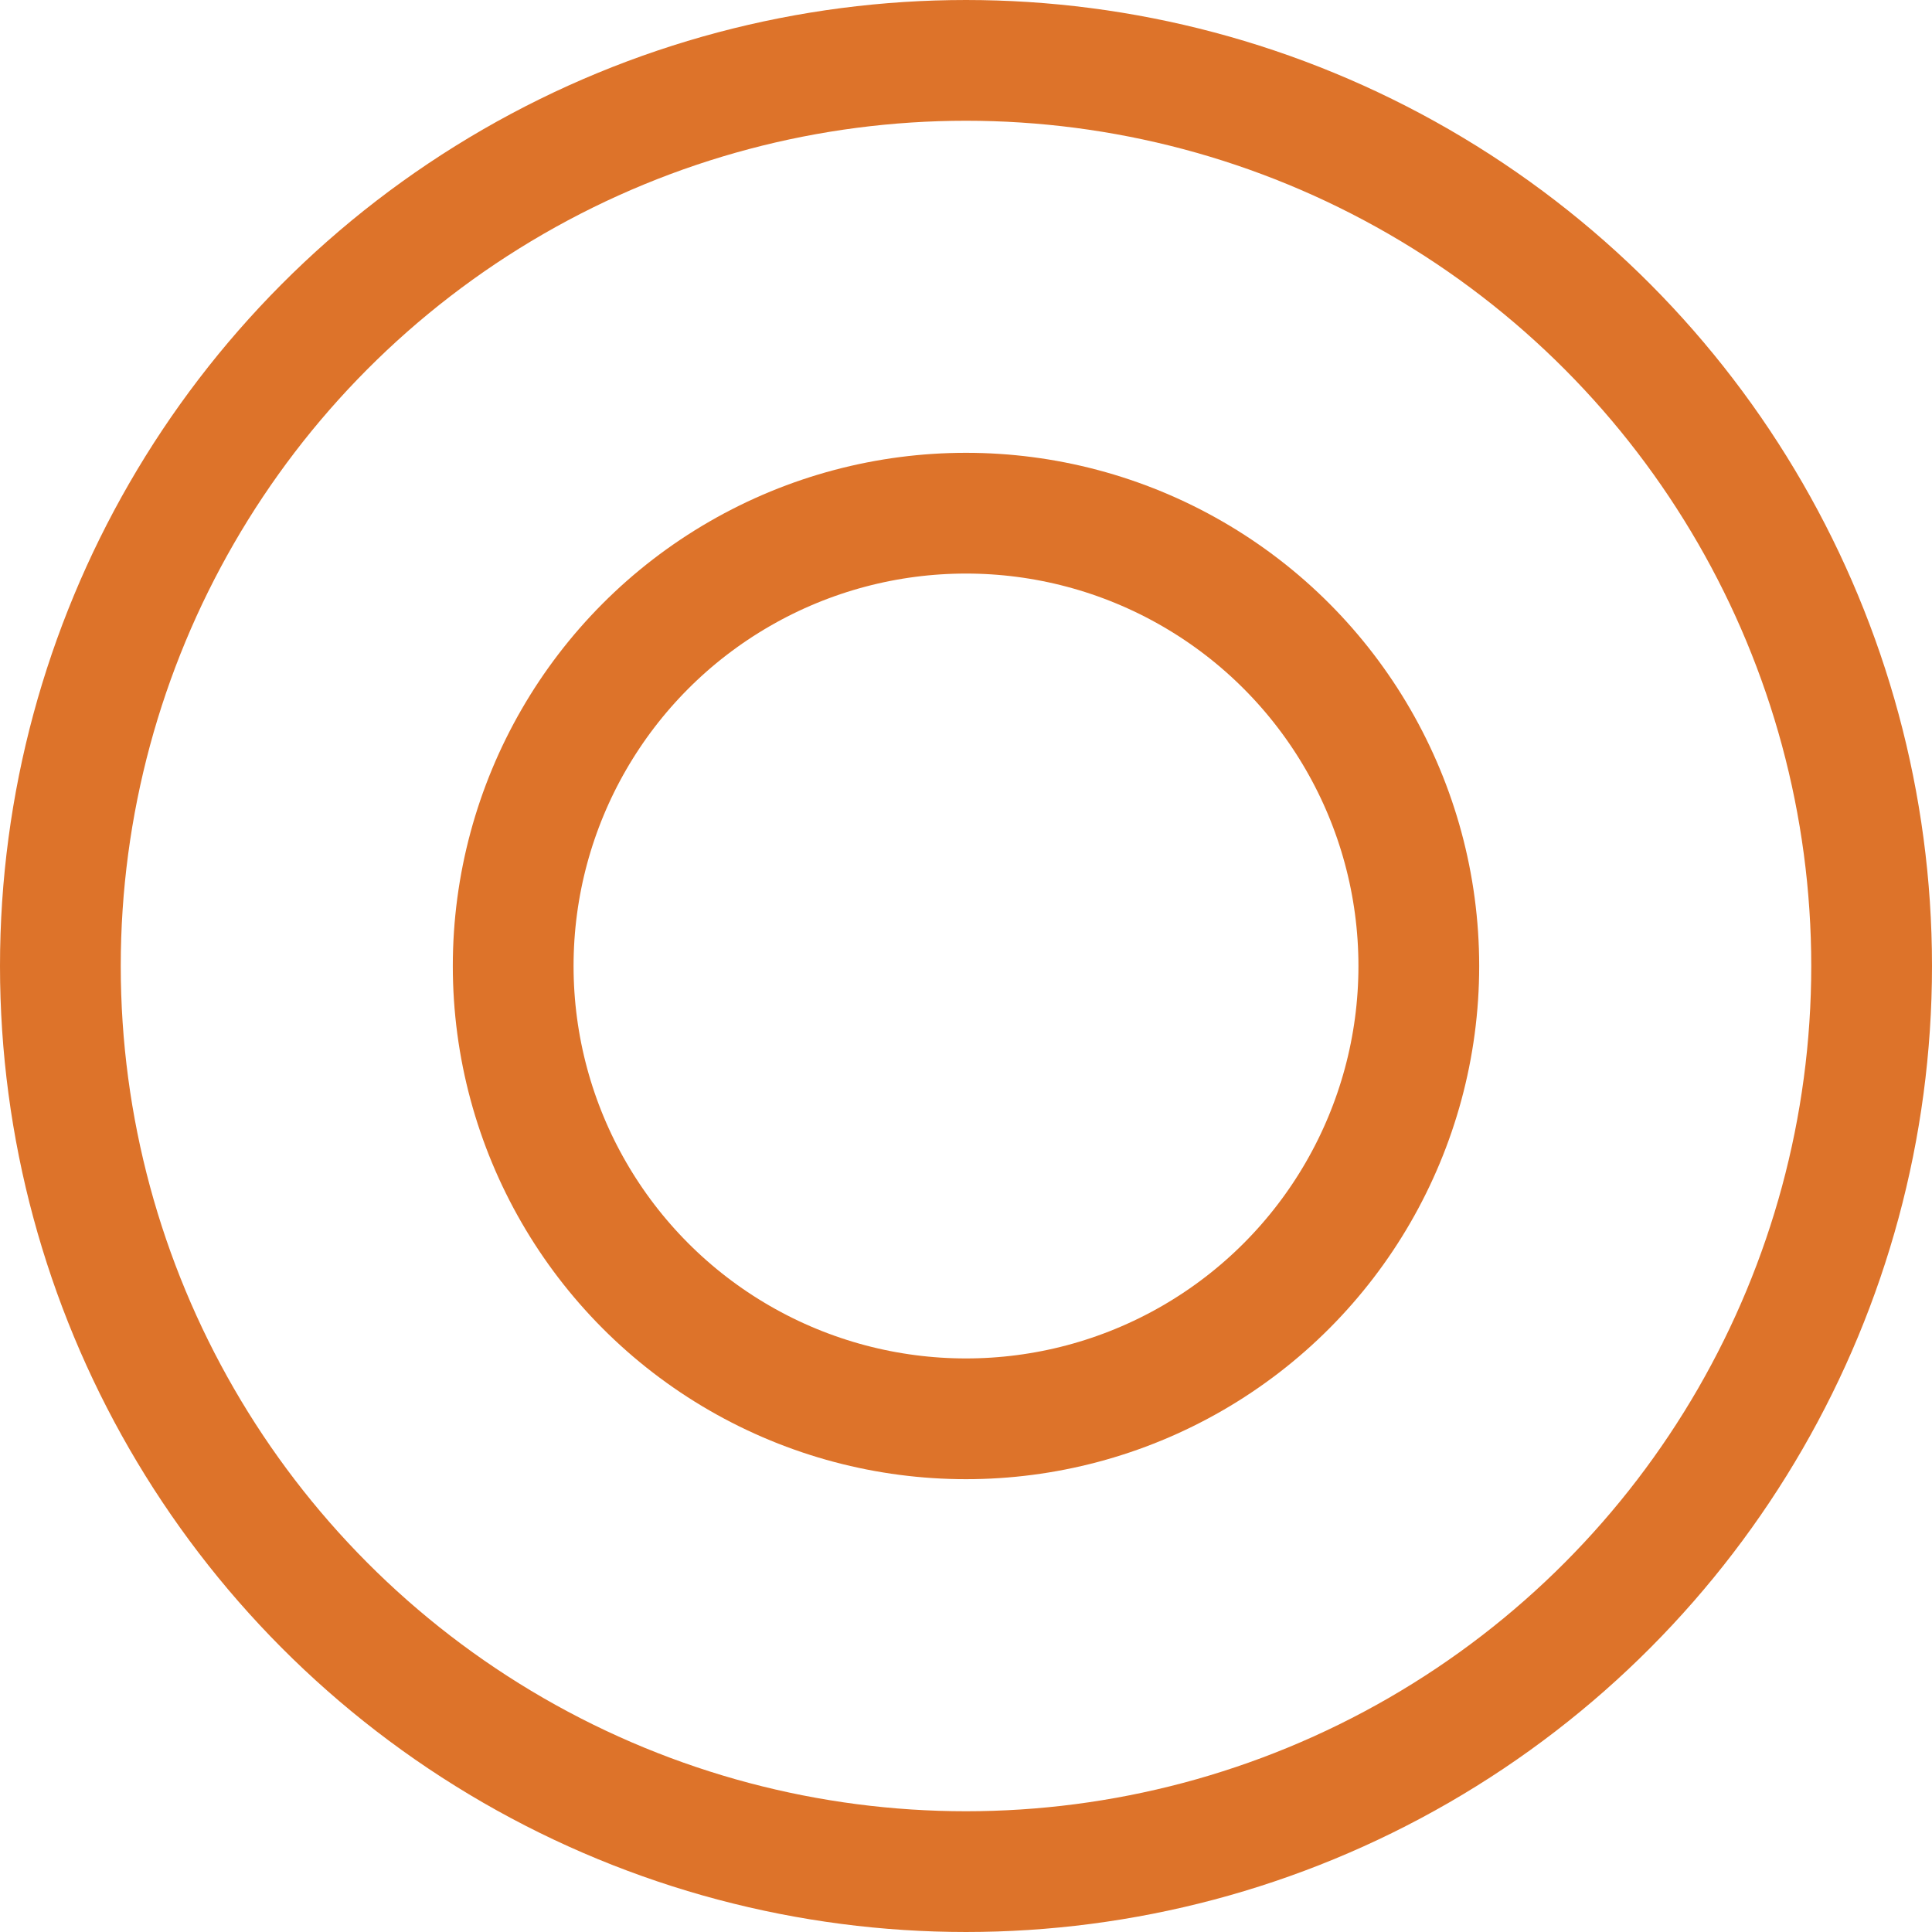
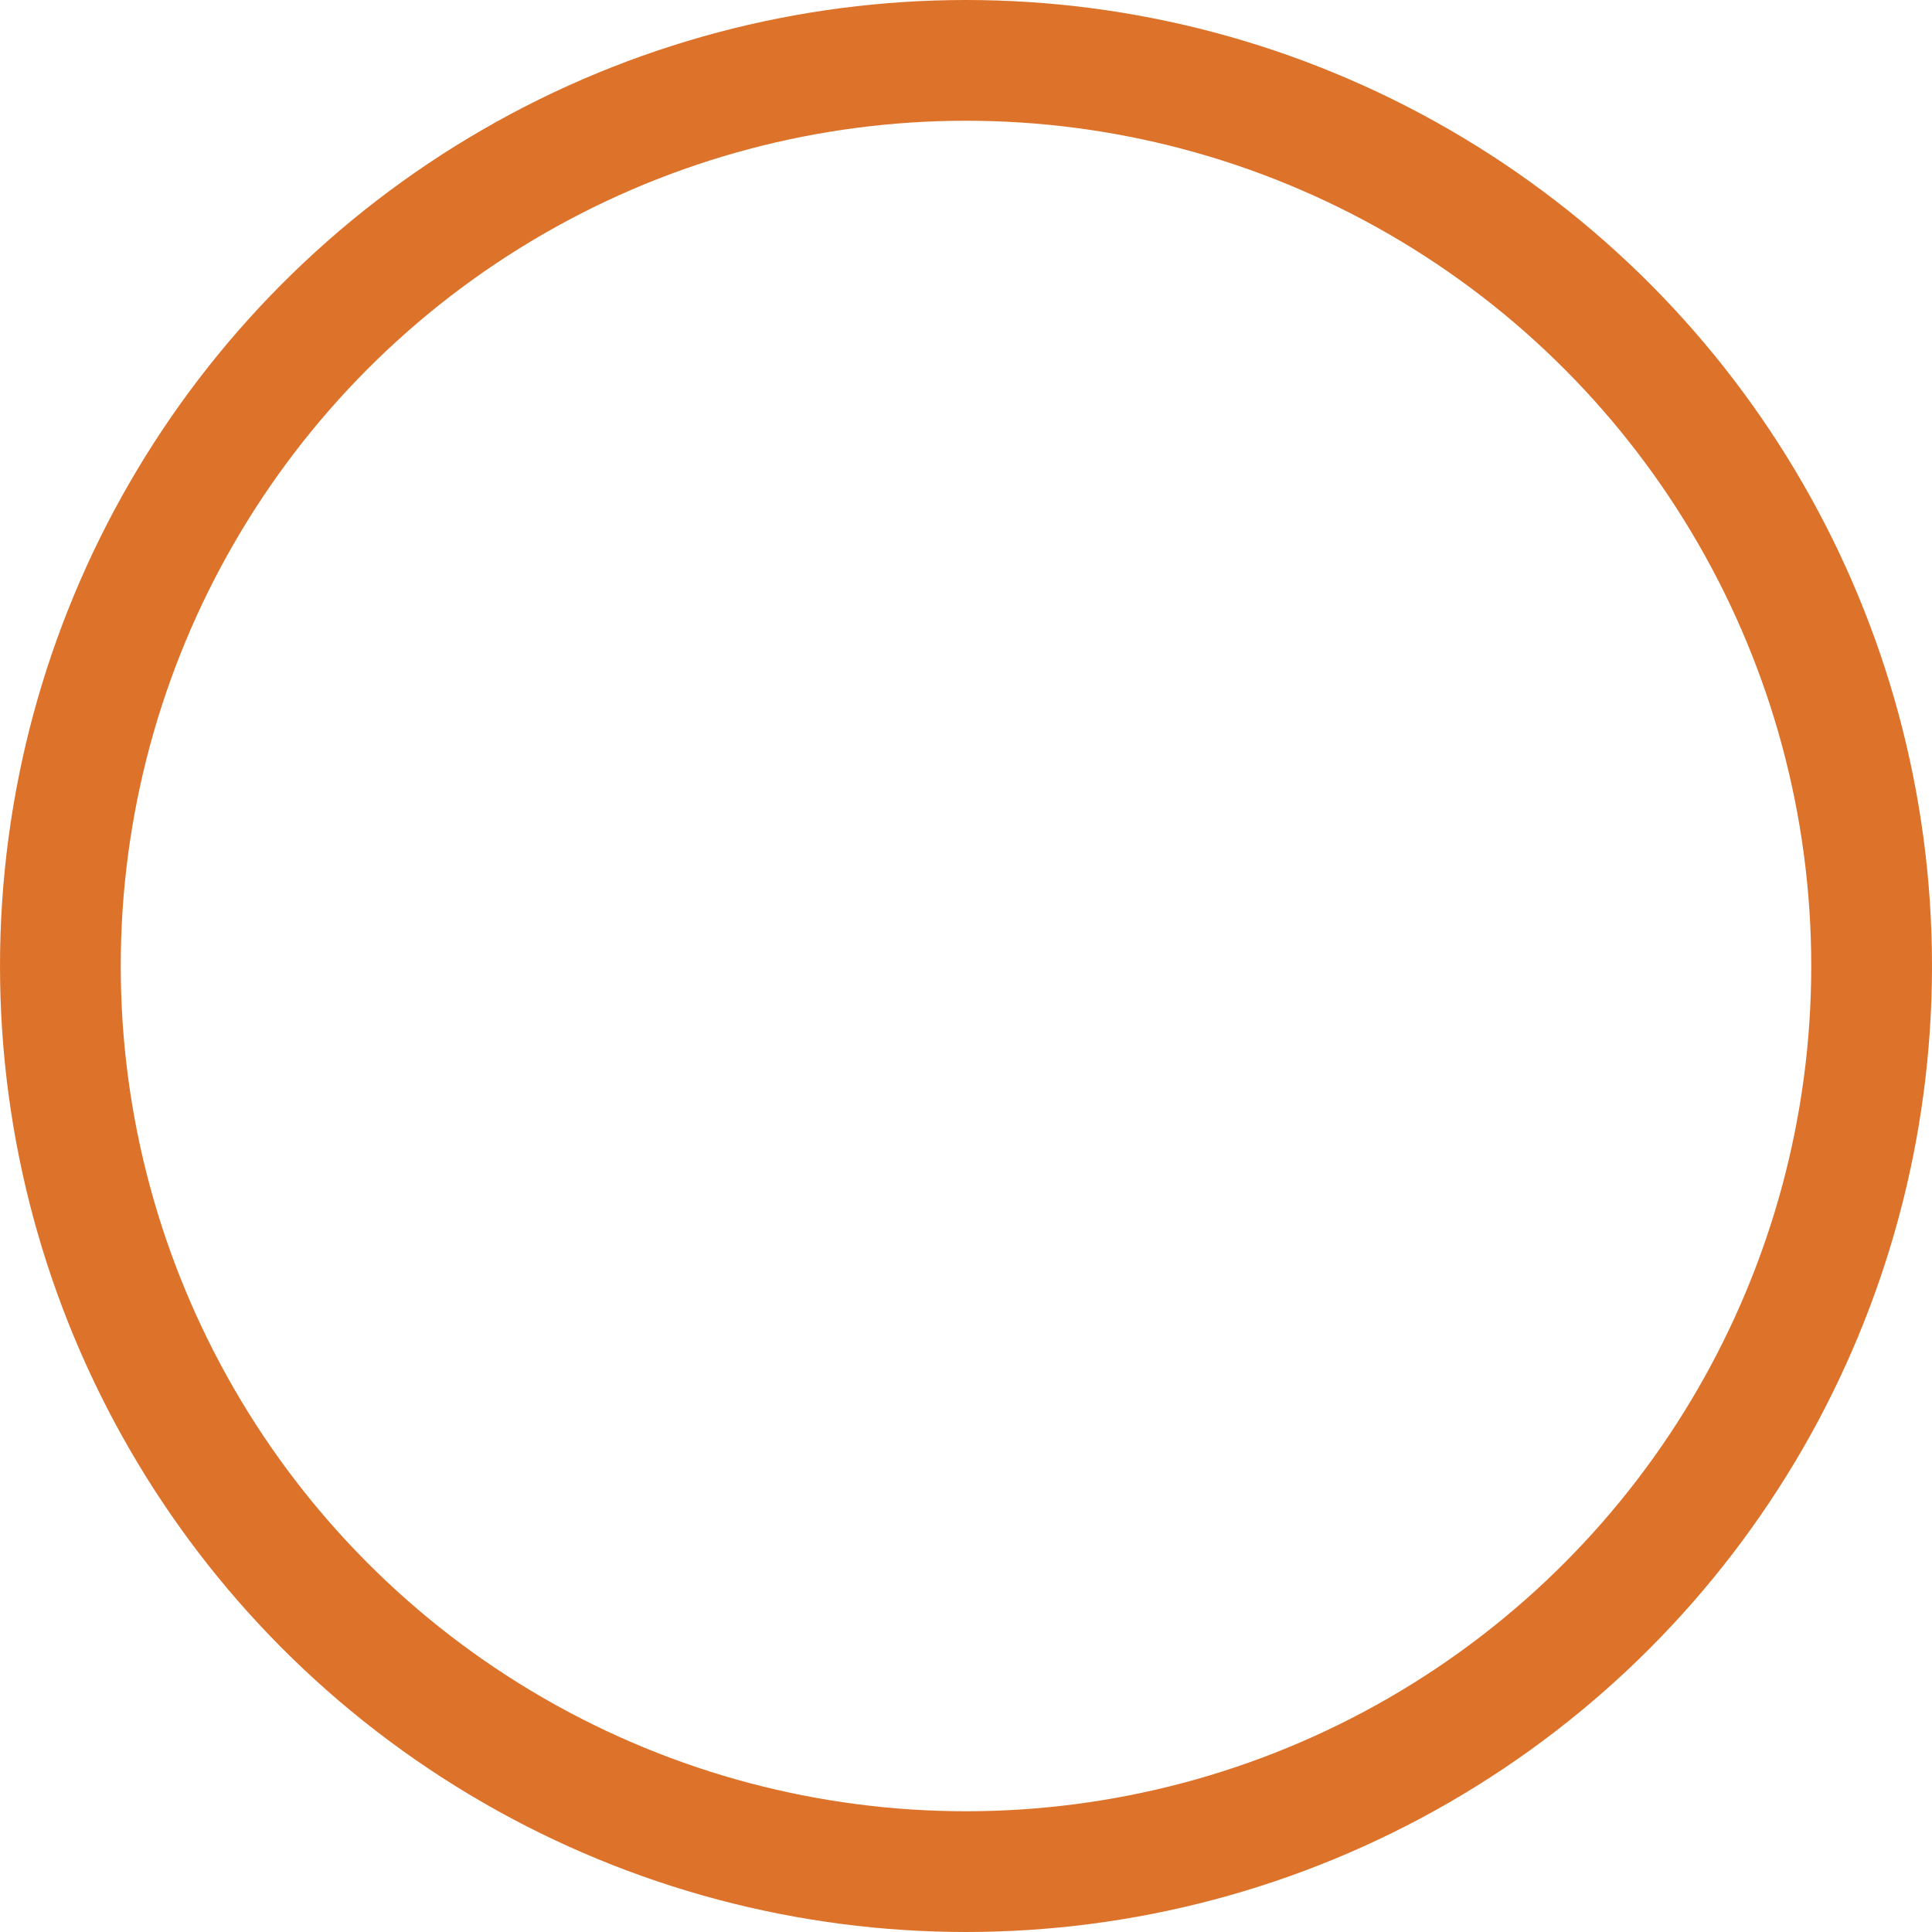
<svg xmlns="http://www.w3.org/2000/svg" id="_レイヤー_2" viewBox="0 0 64 64">
  <defs>
    <style>.cls-1{fill:none;stroke:#dd732a;stroke-miterlimit:10;stroke-width:4px;}</style>
  </defs>
  <g id="_レイヤー_2-2">
    <circle class="cls-1" cx="32" cy="32" r="30" />
-     <circle class="cls-1" cx="32" cy="32" r="15" />
  </g>
</svg>